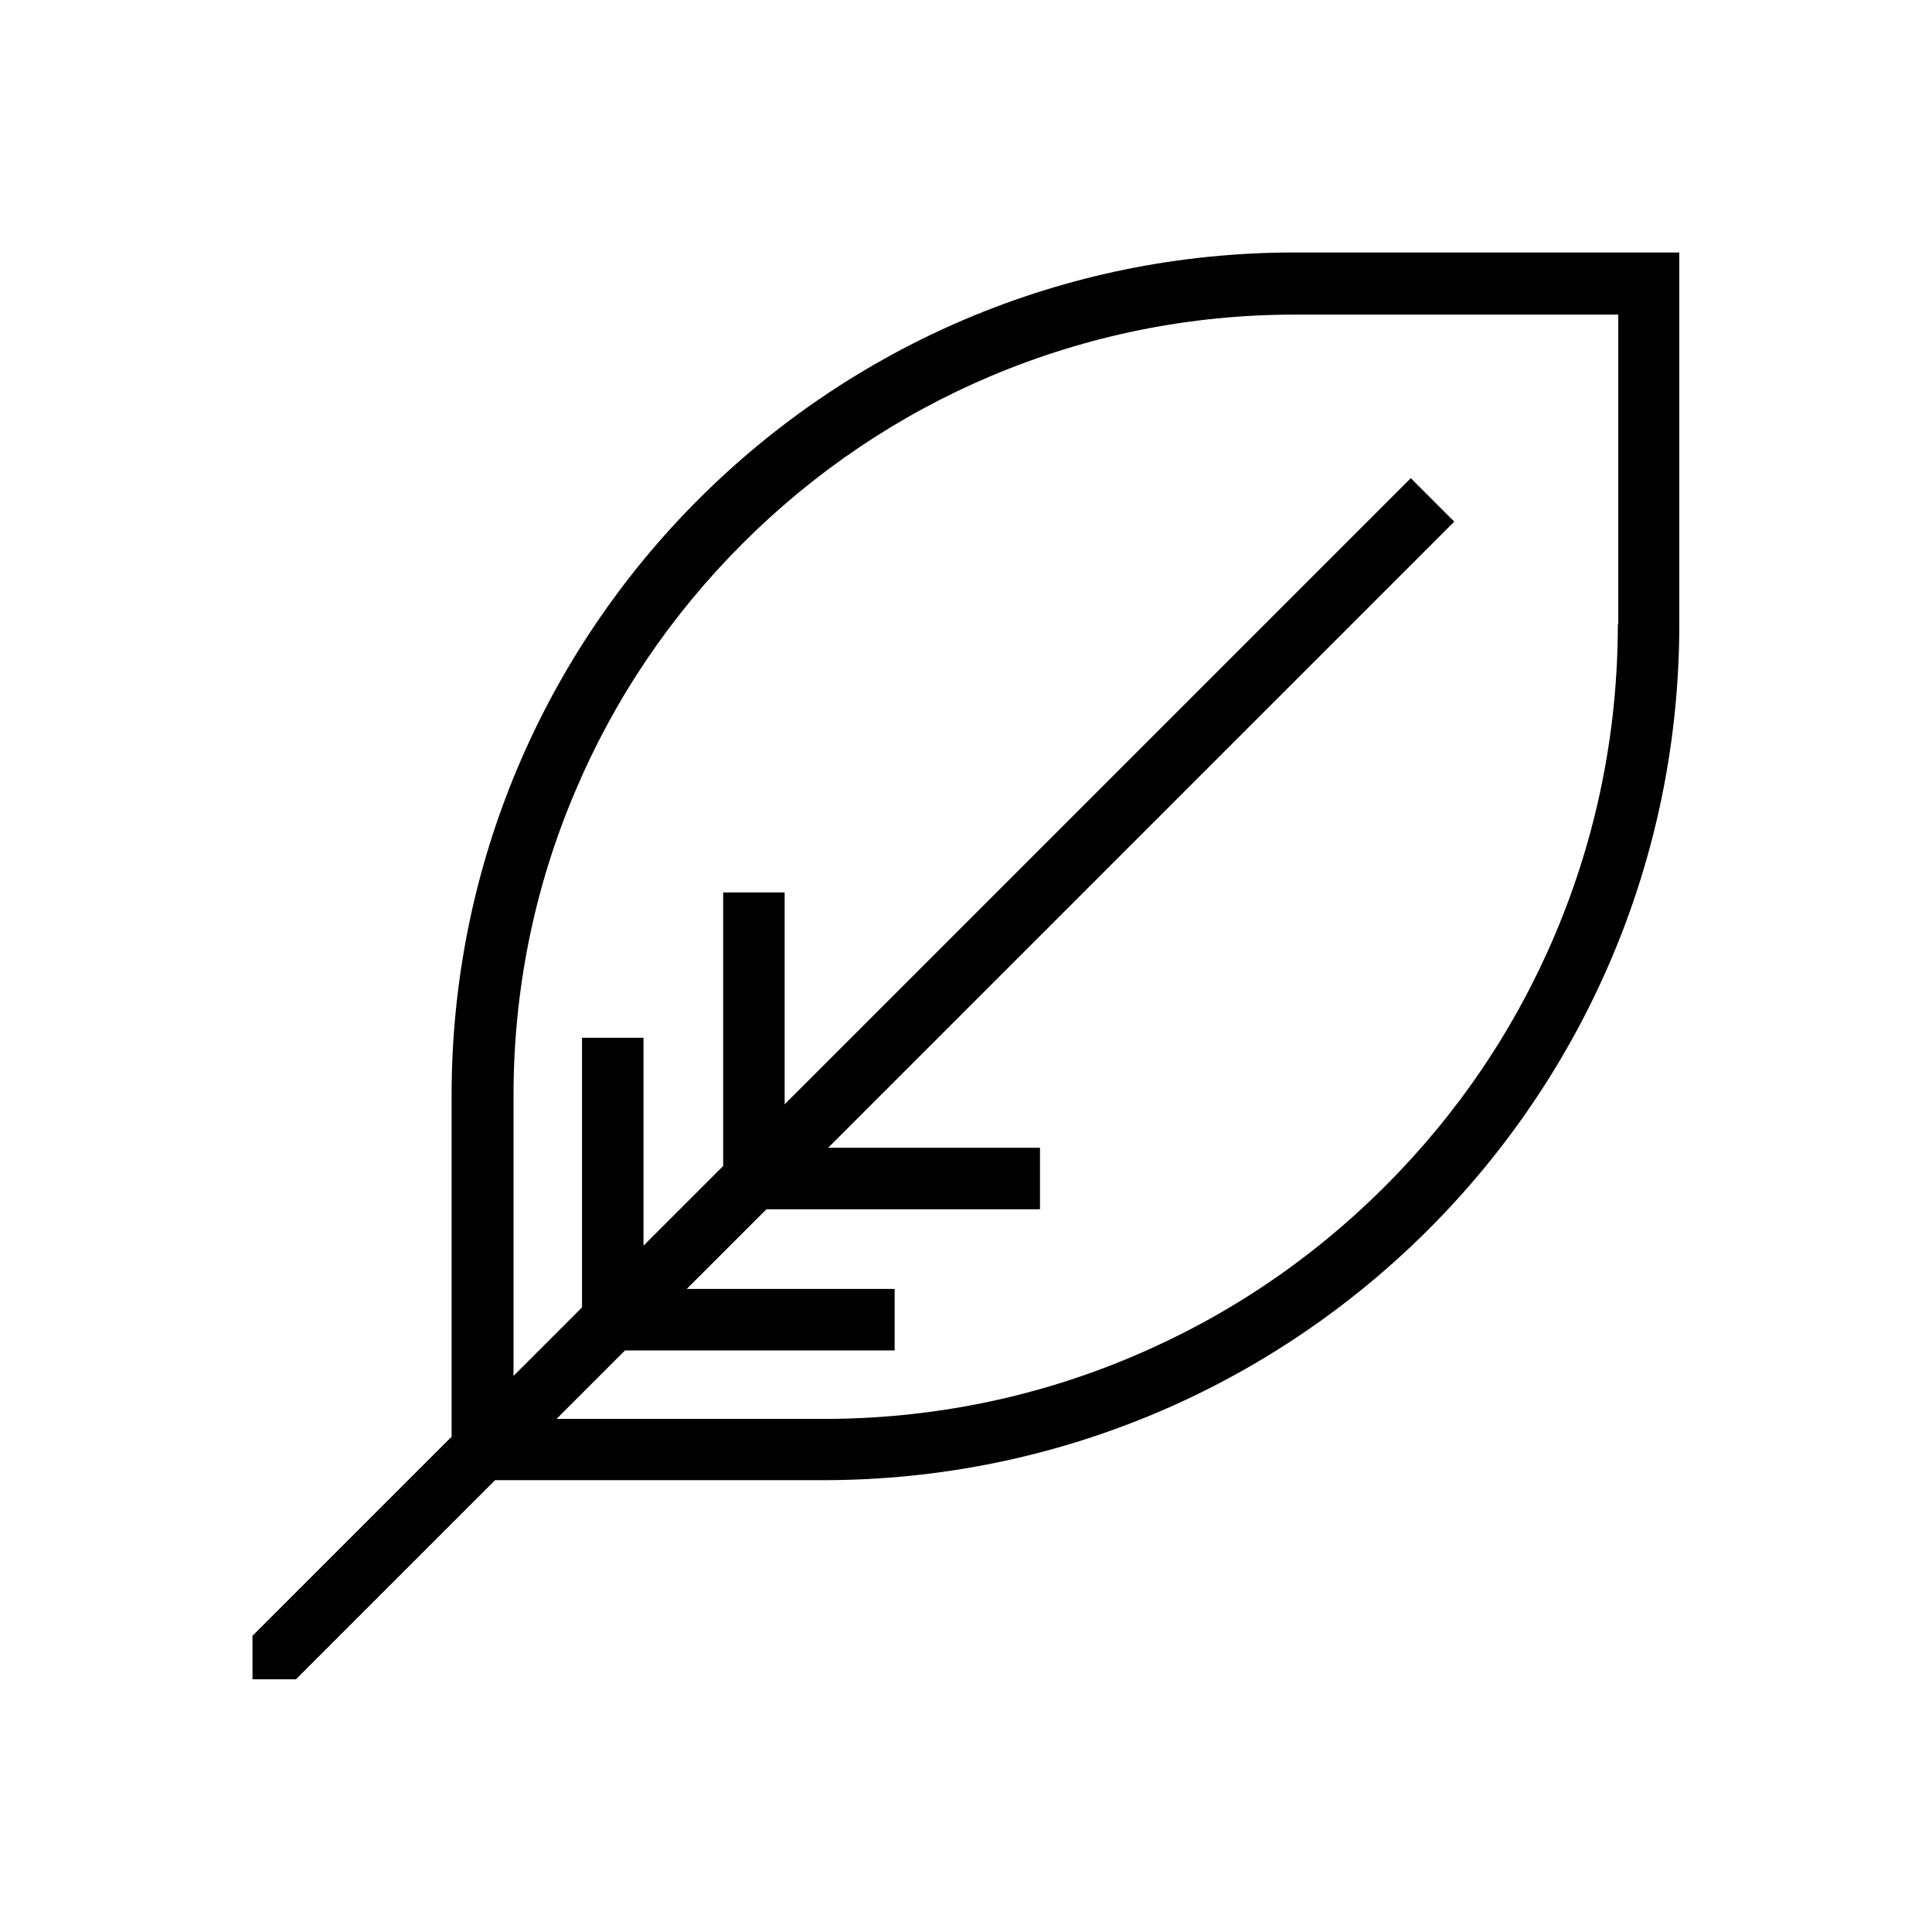
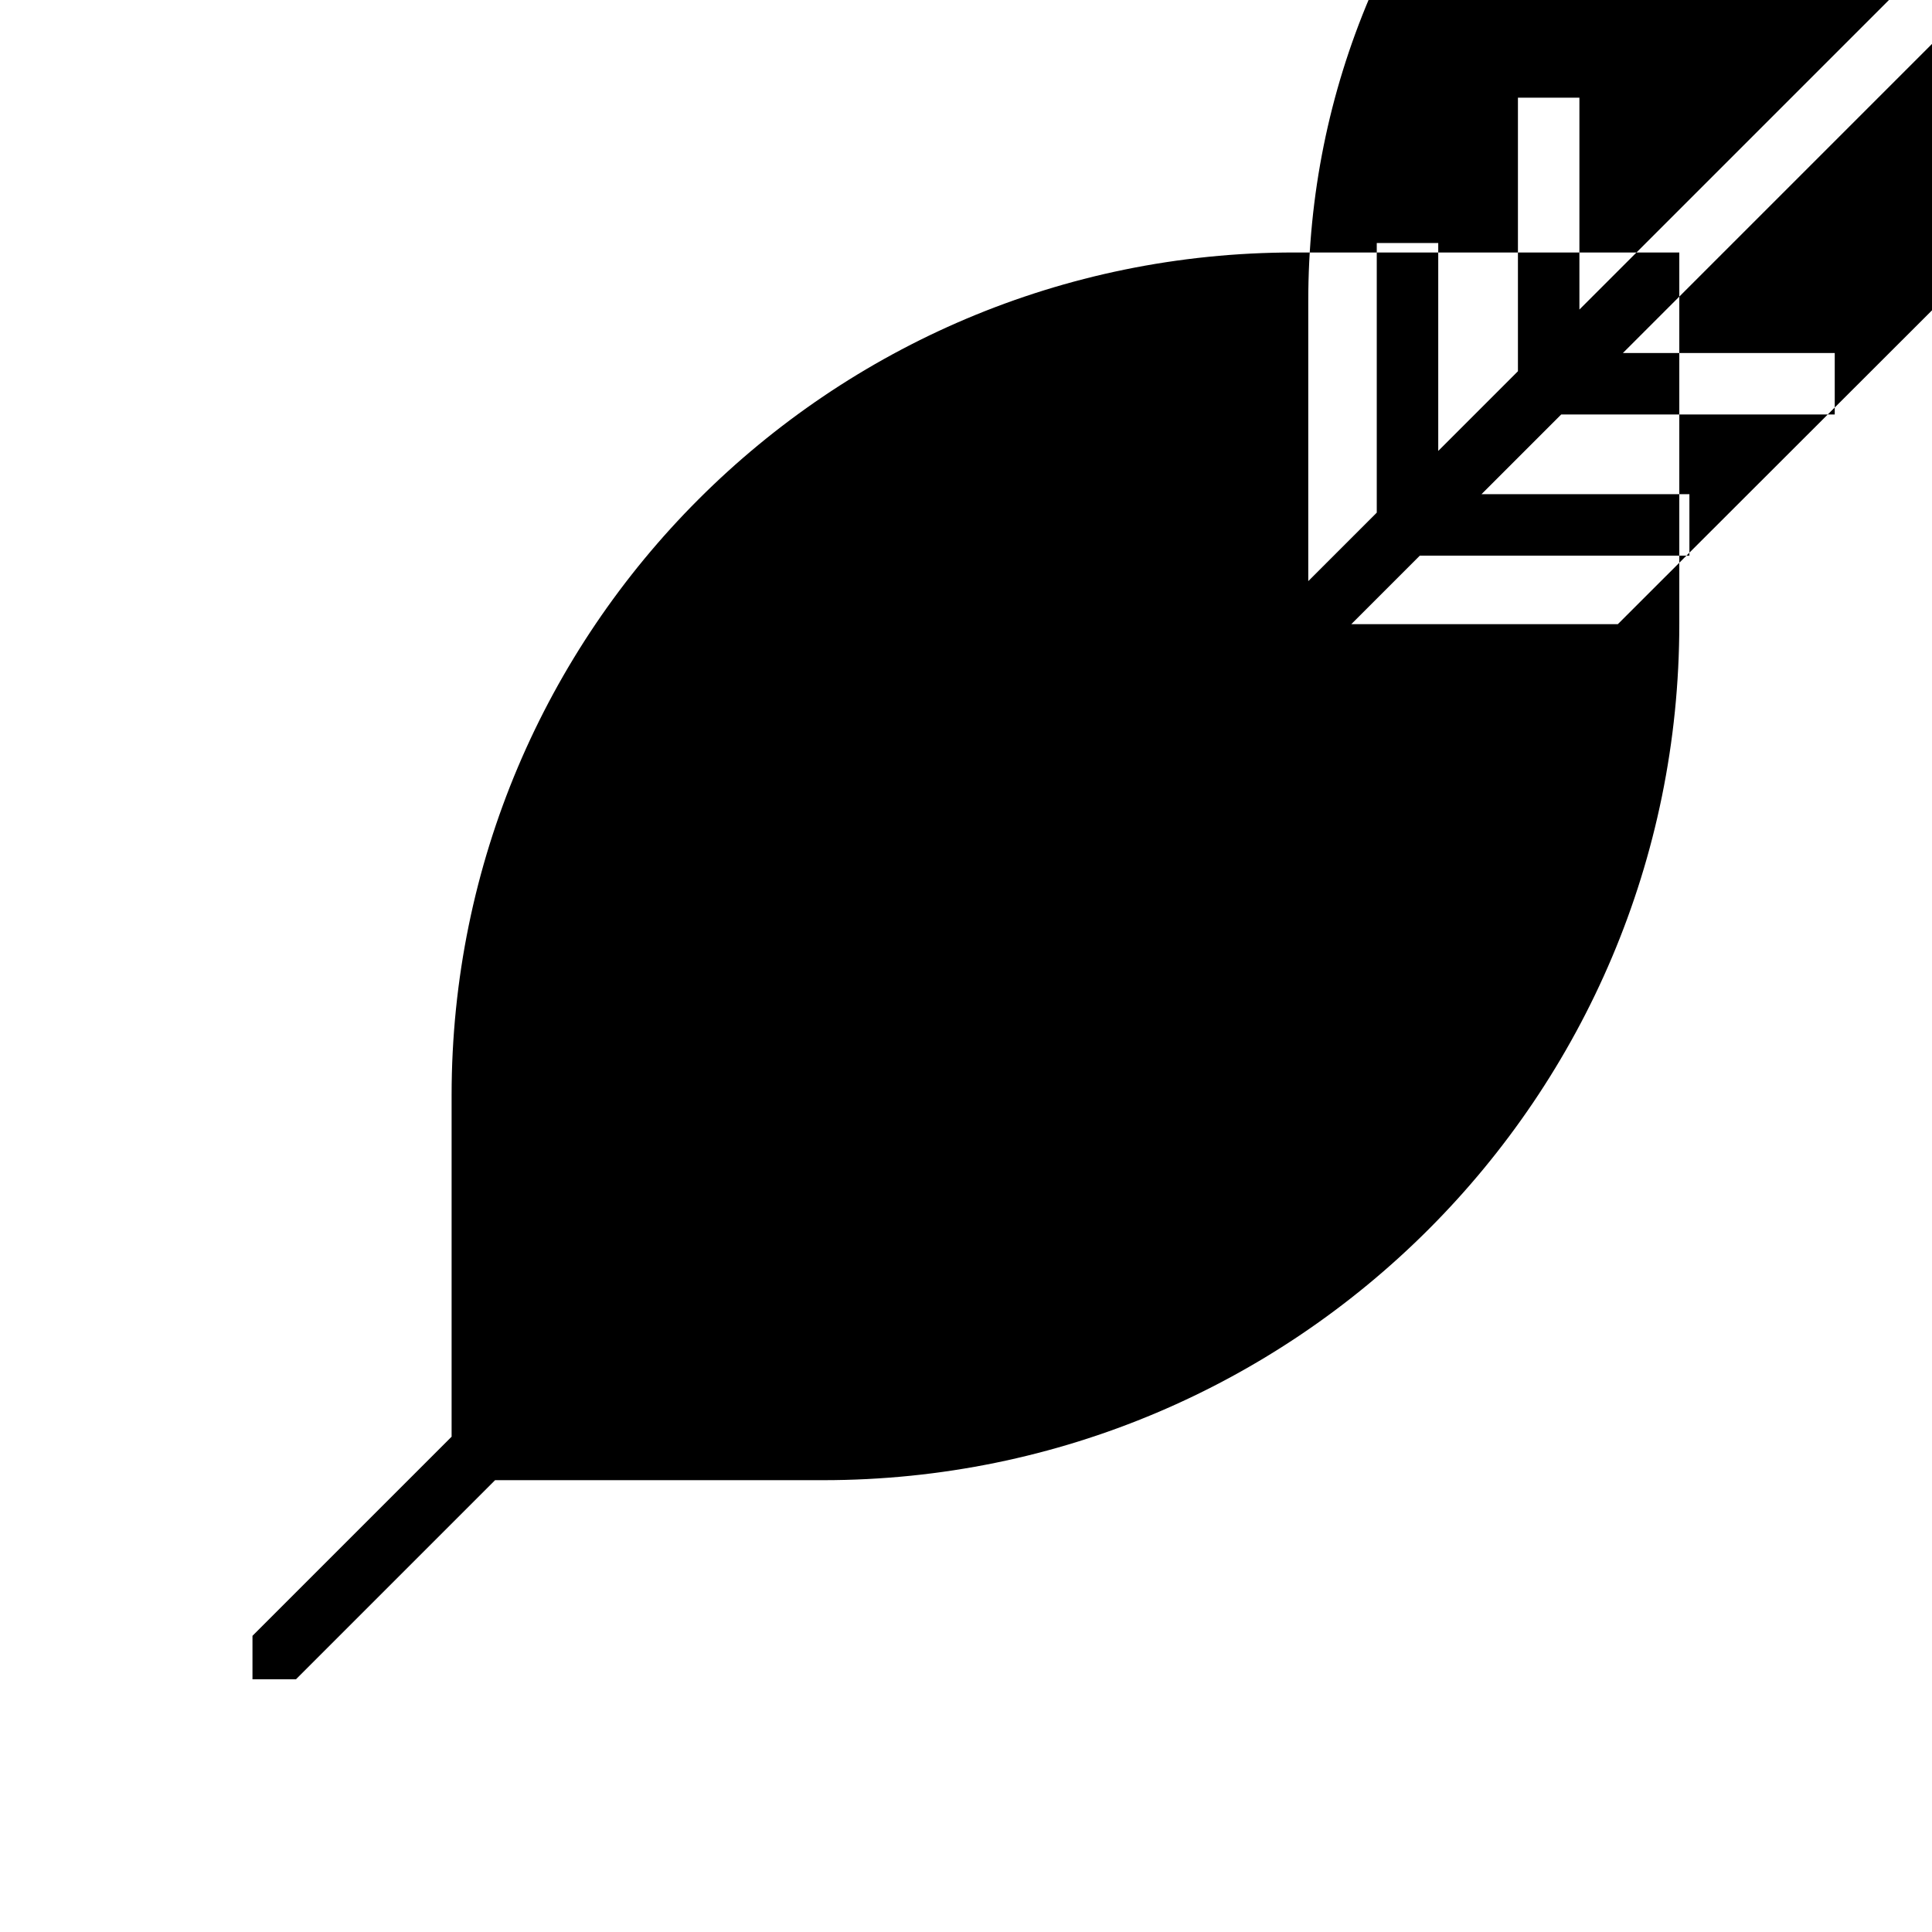
<svg xmlns="http://www.w3.org/2000/svg" id="a" viewBox="0 0 88 88">
-   <path d="M58.96,11.5c-21.2,0-38.39,17.19-38.39,38.39v15.55l-9.07,9.07v1.98h1.98l9.07-9.07h14.94c21.54,0,39-17.46,39-39V11.5h-17.54Zm14.73,16.93c0,4.89-.96,9.63-2.84,14.09-1.82,4.31-4.43,8.18-7.76,11.51-3.33,3.33-7.2,5.94-11.51,7.76-4.46,1.89-9.2,2.84-14.09,2.84h-12.14l3.12-3.12h12.28v-2.8h-9.47l3.63-3.63h12.46v-2.8h-9.65l28.52-28.52-1.98-1.98-28.52,28.52v-9.65h-2.8v12.46l-3.63,3.63v-9.47h-2.8v12.28l-3.12,3.12v-12.75c0-4.81,.94-9.47,2.8-13.85,1.79-4.24,4.36-8.04,7.63-11.31s7.08-5.84,11.31-7.63c4.39-1.85,9.05-2.8,13.85-2.8h14.73v14.12Z" />
+   <path d="M58.96,11.5c-21.2,0-38.39,17.19-38.39,38.39v15.55l-9.07,9.07v1.98h1.98l9.07-9.07h14.94c21.54,0,39-17.46,39-39V11.5h-17.54Zm14.73,16.93h-12.14l3.12-3.12h12.28v-2.8h-9.47l3.63-3.63h12.46v-2.8h-9.65l28.52-28.52-1.98-1.98-28.52,28.52v-9.65h-2.8v12.46l-3.63,3.63v-9.47h-2.8v12.28l-3.12,3.12v-12.75c0-4.81,.94-9.47,2.8-13.85,1.79-4.24,4.36-8.04,7.63-11.31s7.08-5.84,11.31-7.63c4.39-1.85,9.05-2.8,13.85-2.8h14.73v14.12Z" />
</svg>